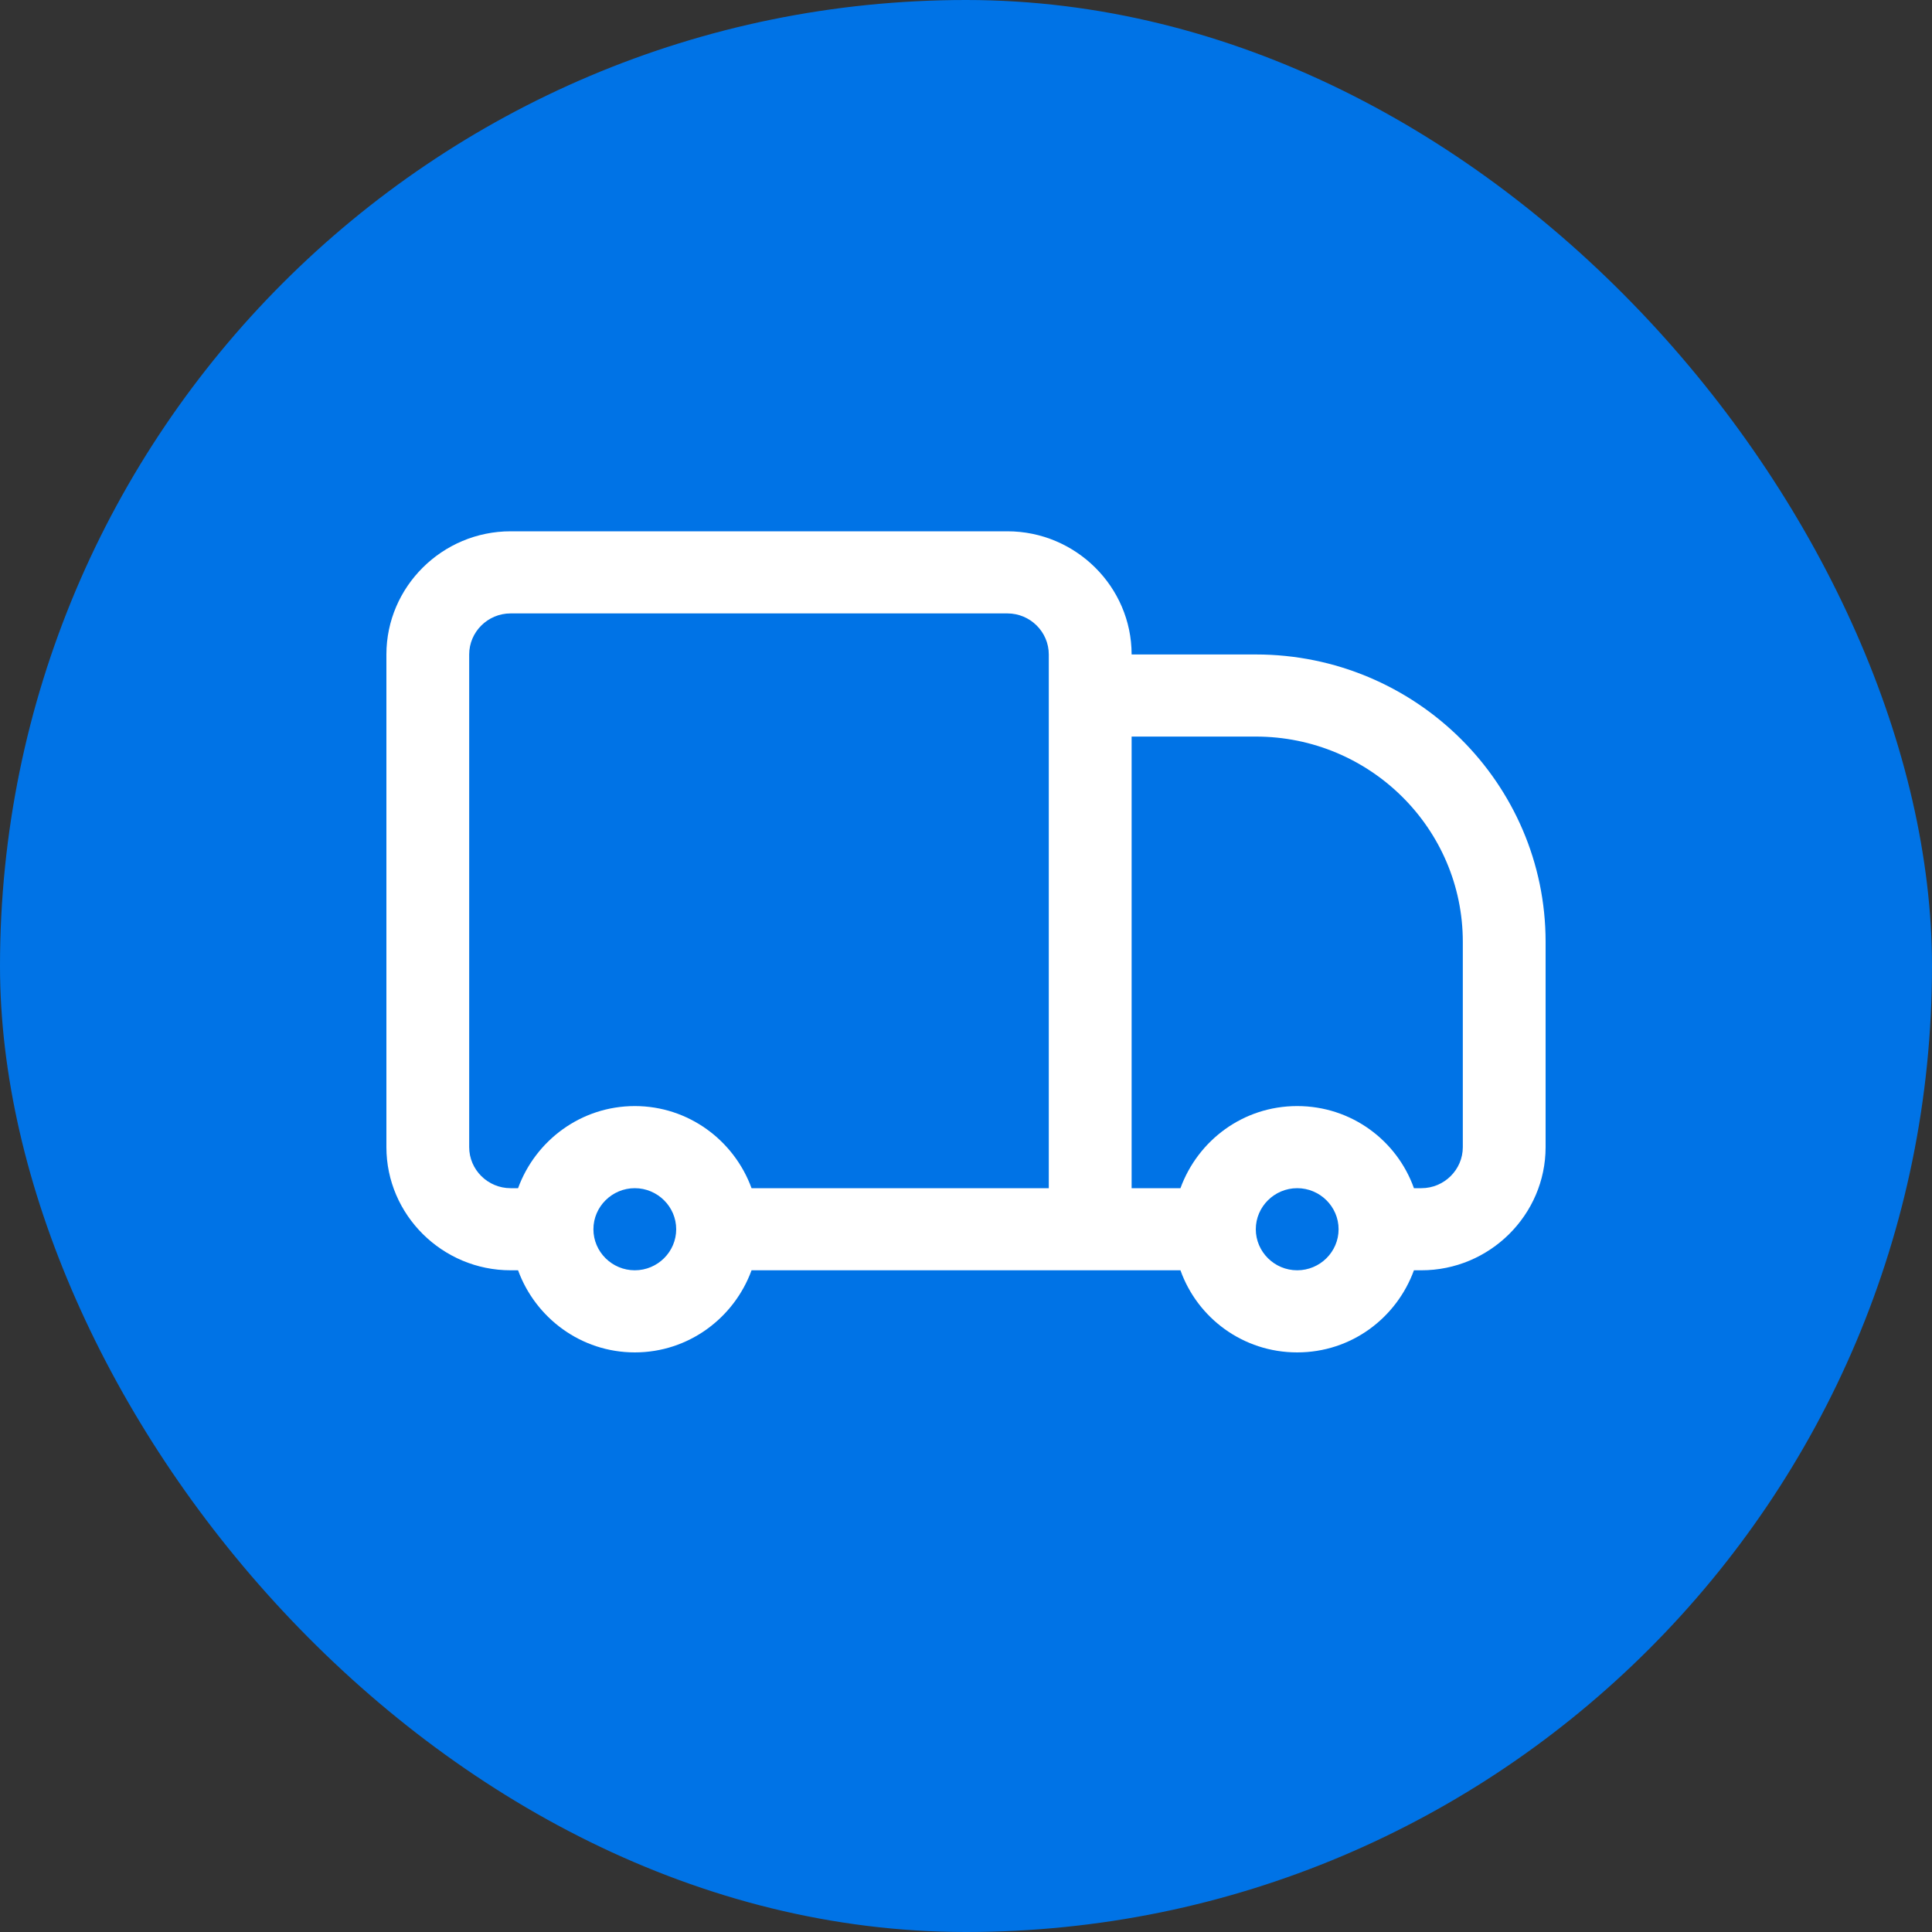
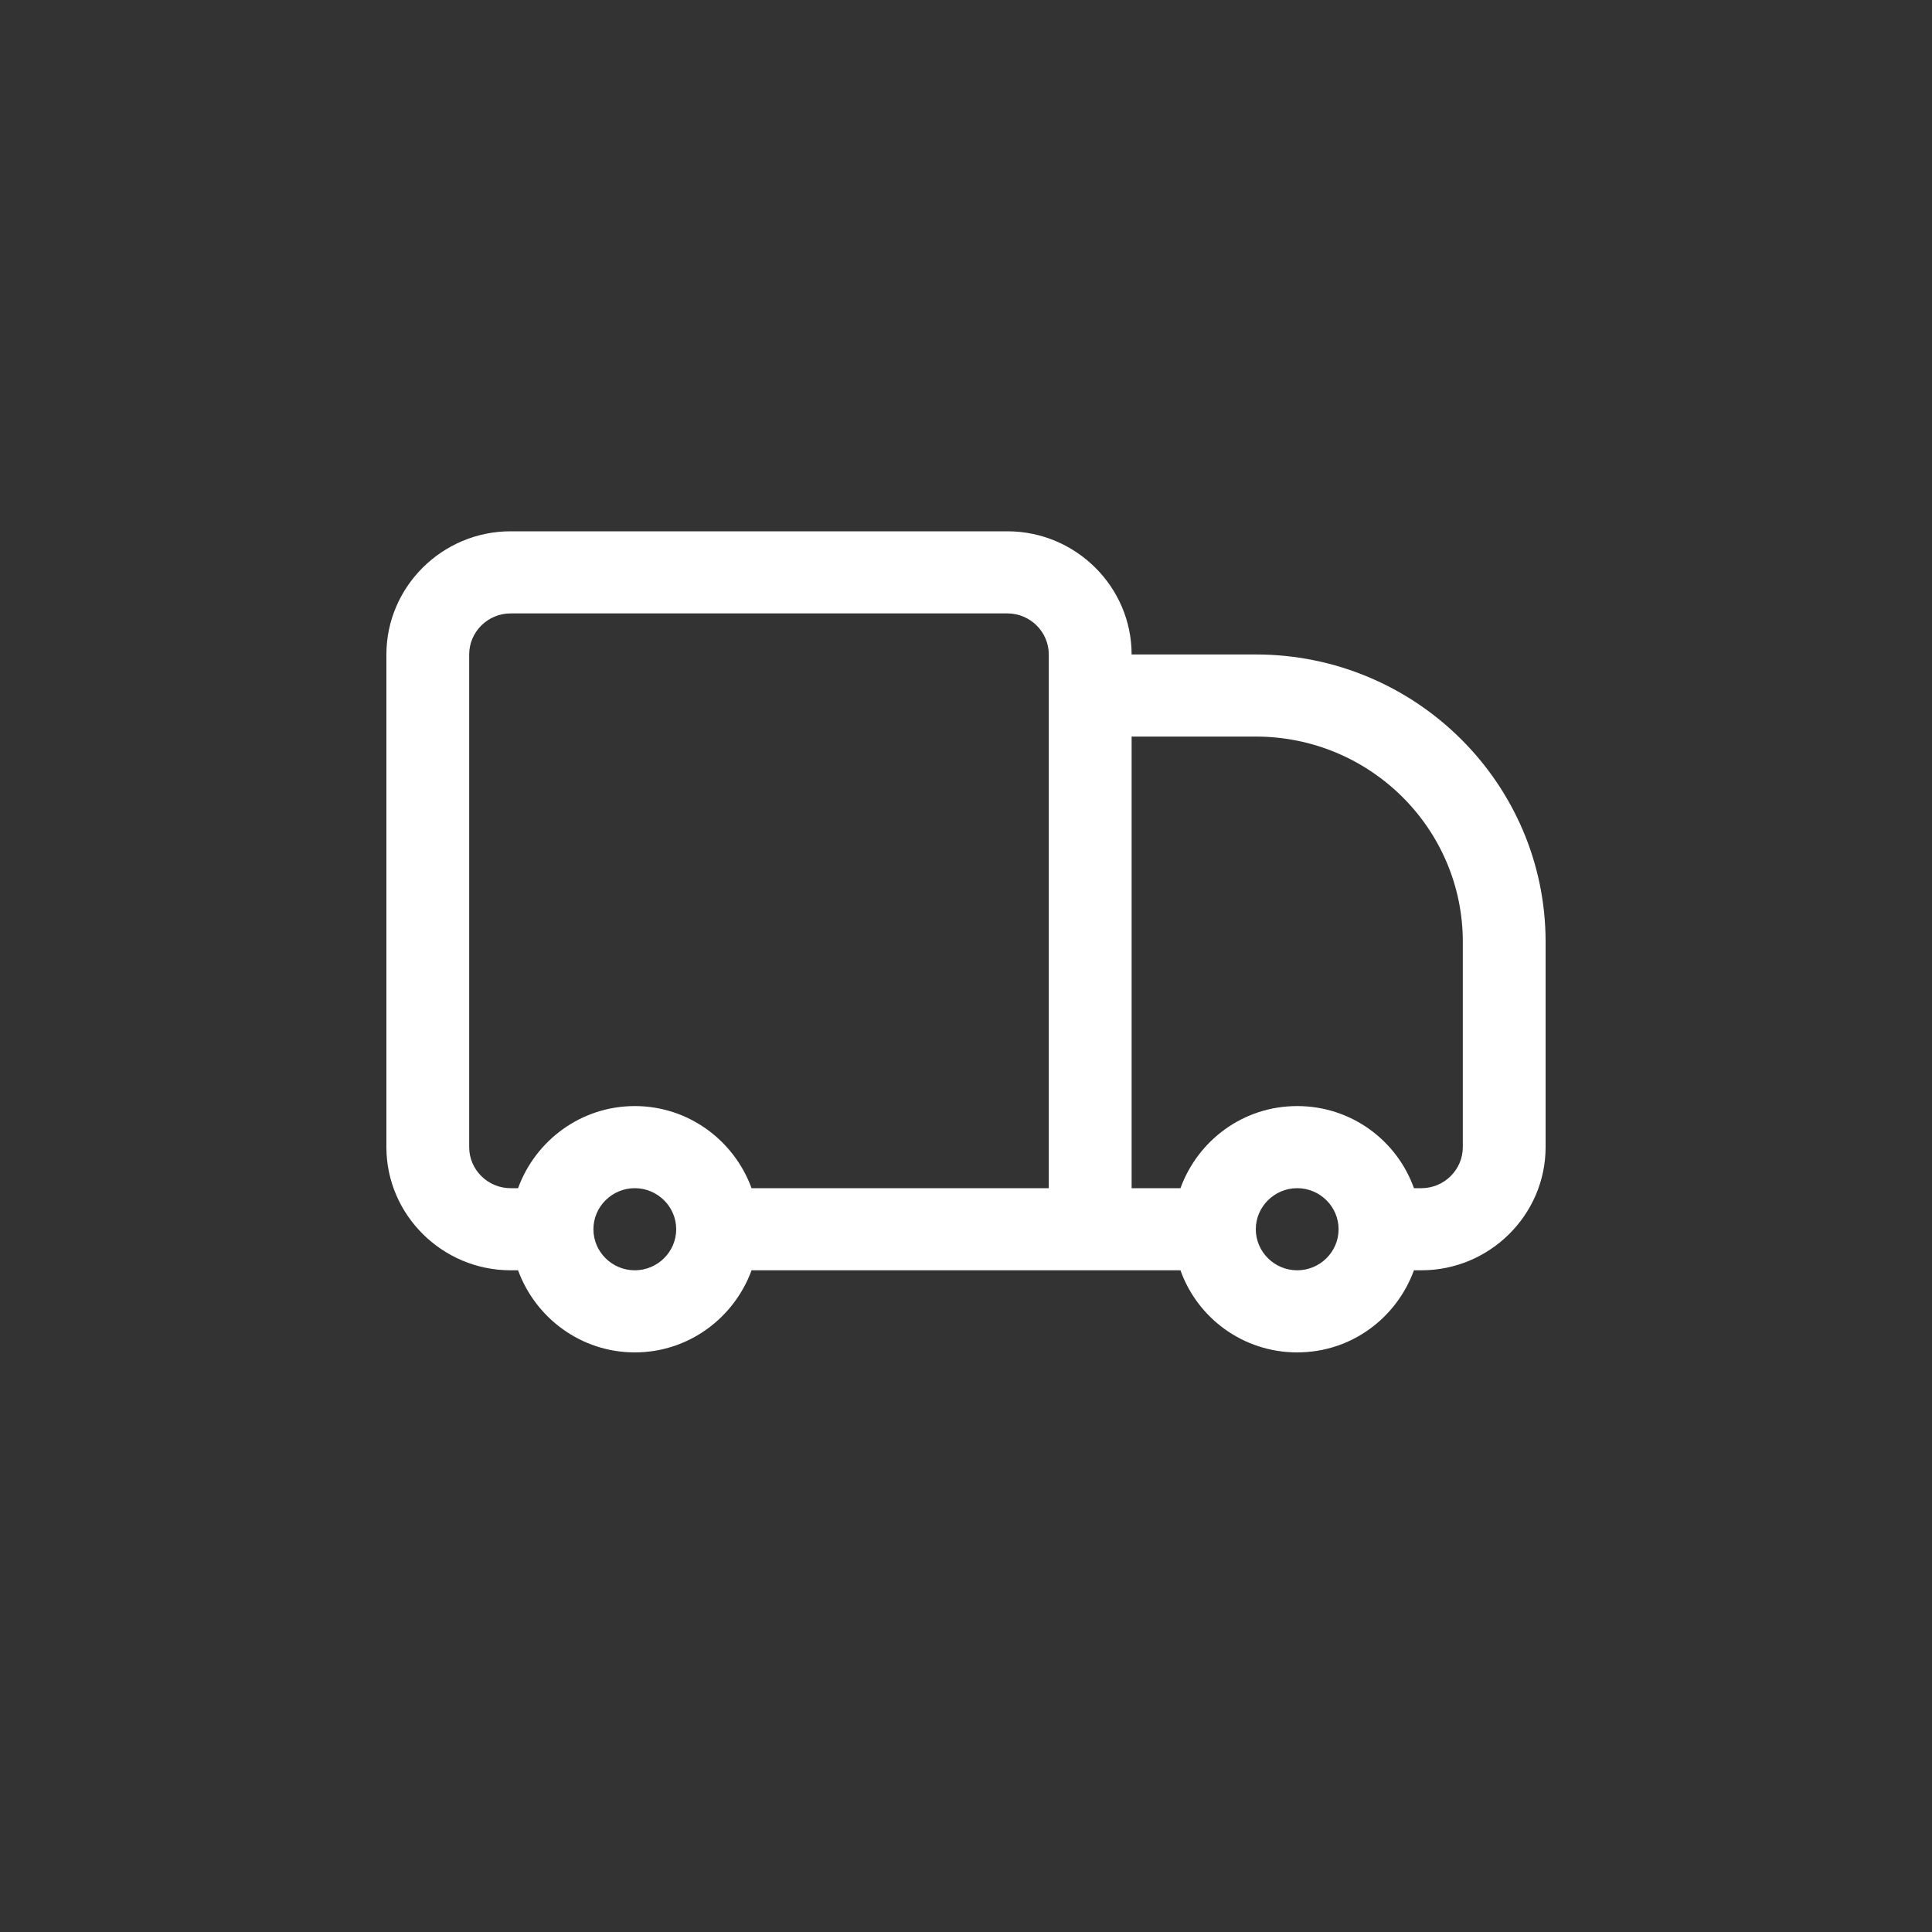
<svg xmlns="http://www.w3.org/2000/svg" fill="none" viewBox="0 0 40 40" height="40" width="40">
  <rect x="0" y="0" width="40" height="40" fill="#333333" stroke="none" />
-   <rect fill="#0073E6" rx="20" height="40" width="40" />
  <path fill="white" d="M26 13.55H23.429C23.429 12.148 22.271 11 20.857 11H10.571C9.157 11 8 12.148 8 13.55V23.75C8 25.152 9.157 26.3 10.571 26.3H10.726C11.086 27.286 12.029 28 13.143 28C14.257 28 15.2 27.286 15.56 26.3H24.44C24.791 27.286 25.734 28 26.857 28C27.98 28 28.914 27.286 29.274 26.3H29.429C30.843 26.3 32 25.152 32 23.75V19.5C32 16.219 29.309 13.55 26 13.55ZM9.714 23.75V13.55C9.714 13.082 10.1 12.7 10.571 12.7H20.857C21.329 12.7 21.714 13.082 21.714 13.55V24.6H15.56C15.2 23.614 14.257 22.9 13.143 22.9C12.028 22.9 11.086 23.614 10.726 24.6H10.571C10.1 24.6 9.714 24.218 9.714 23.75ZM13.143 26.3C12.671 26.3 12.286 25.918 12.286 25.45C12.286 24.983 12.671 24.6 13.143 24.6C13.614 24.6 14 24.983 14 25.45C14 25.918 13.614 26.3 13.143 26.3ZM26.857 26.3C26.386 26.3 26 25.918 26 25.45C26 24.983 26.386 24.6 26.857 24.6C27.329 24.6 27.714 24.983 27.714 25.45C27.714 25.918 27.329 26.3 26.857 26.3ZM30.286 23.75C30.286 24.218 29.9 24.6 29.429 24.6H29.274C28.923 23.614 27.98 22.9 26.857 22.9C25.734 22.9 24.8 23.614 24.44 24.6H23.429V15.25H26C28.366 15.25 30.286 17.154 30.286 19.5V23.75Z" />
</svg>